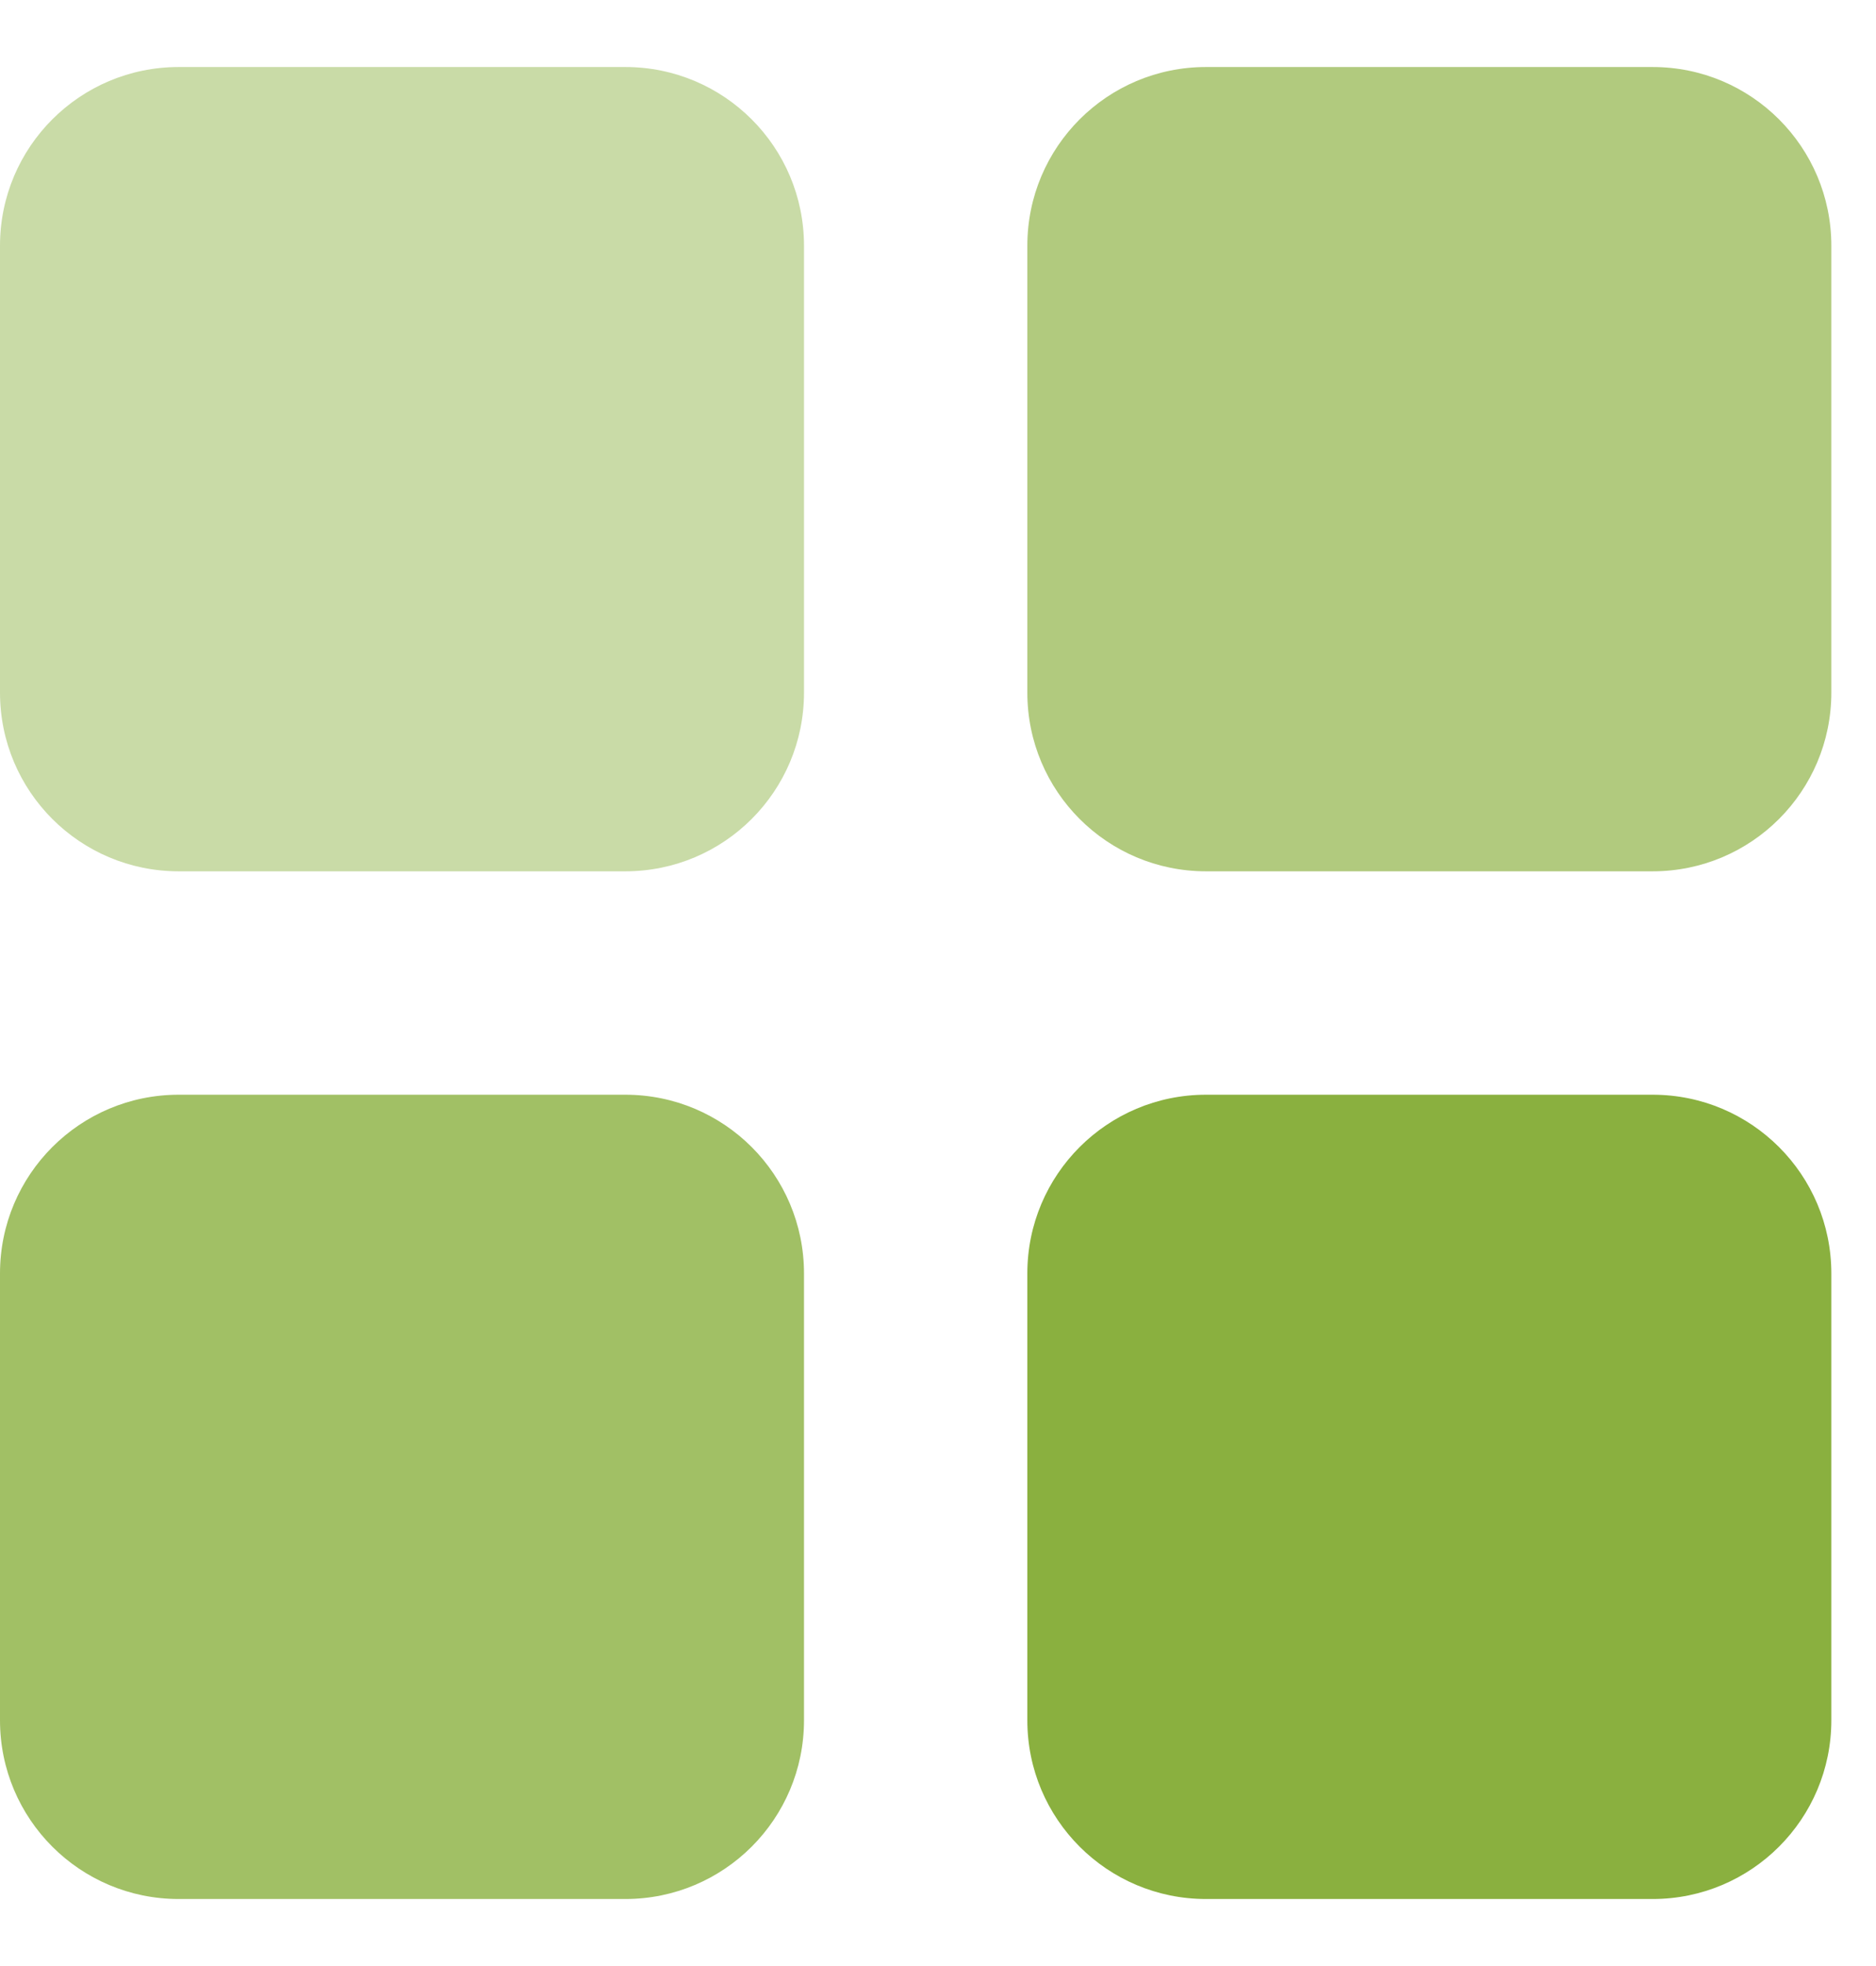
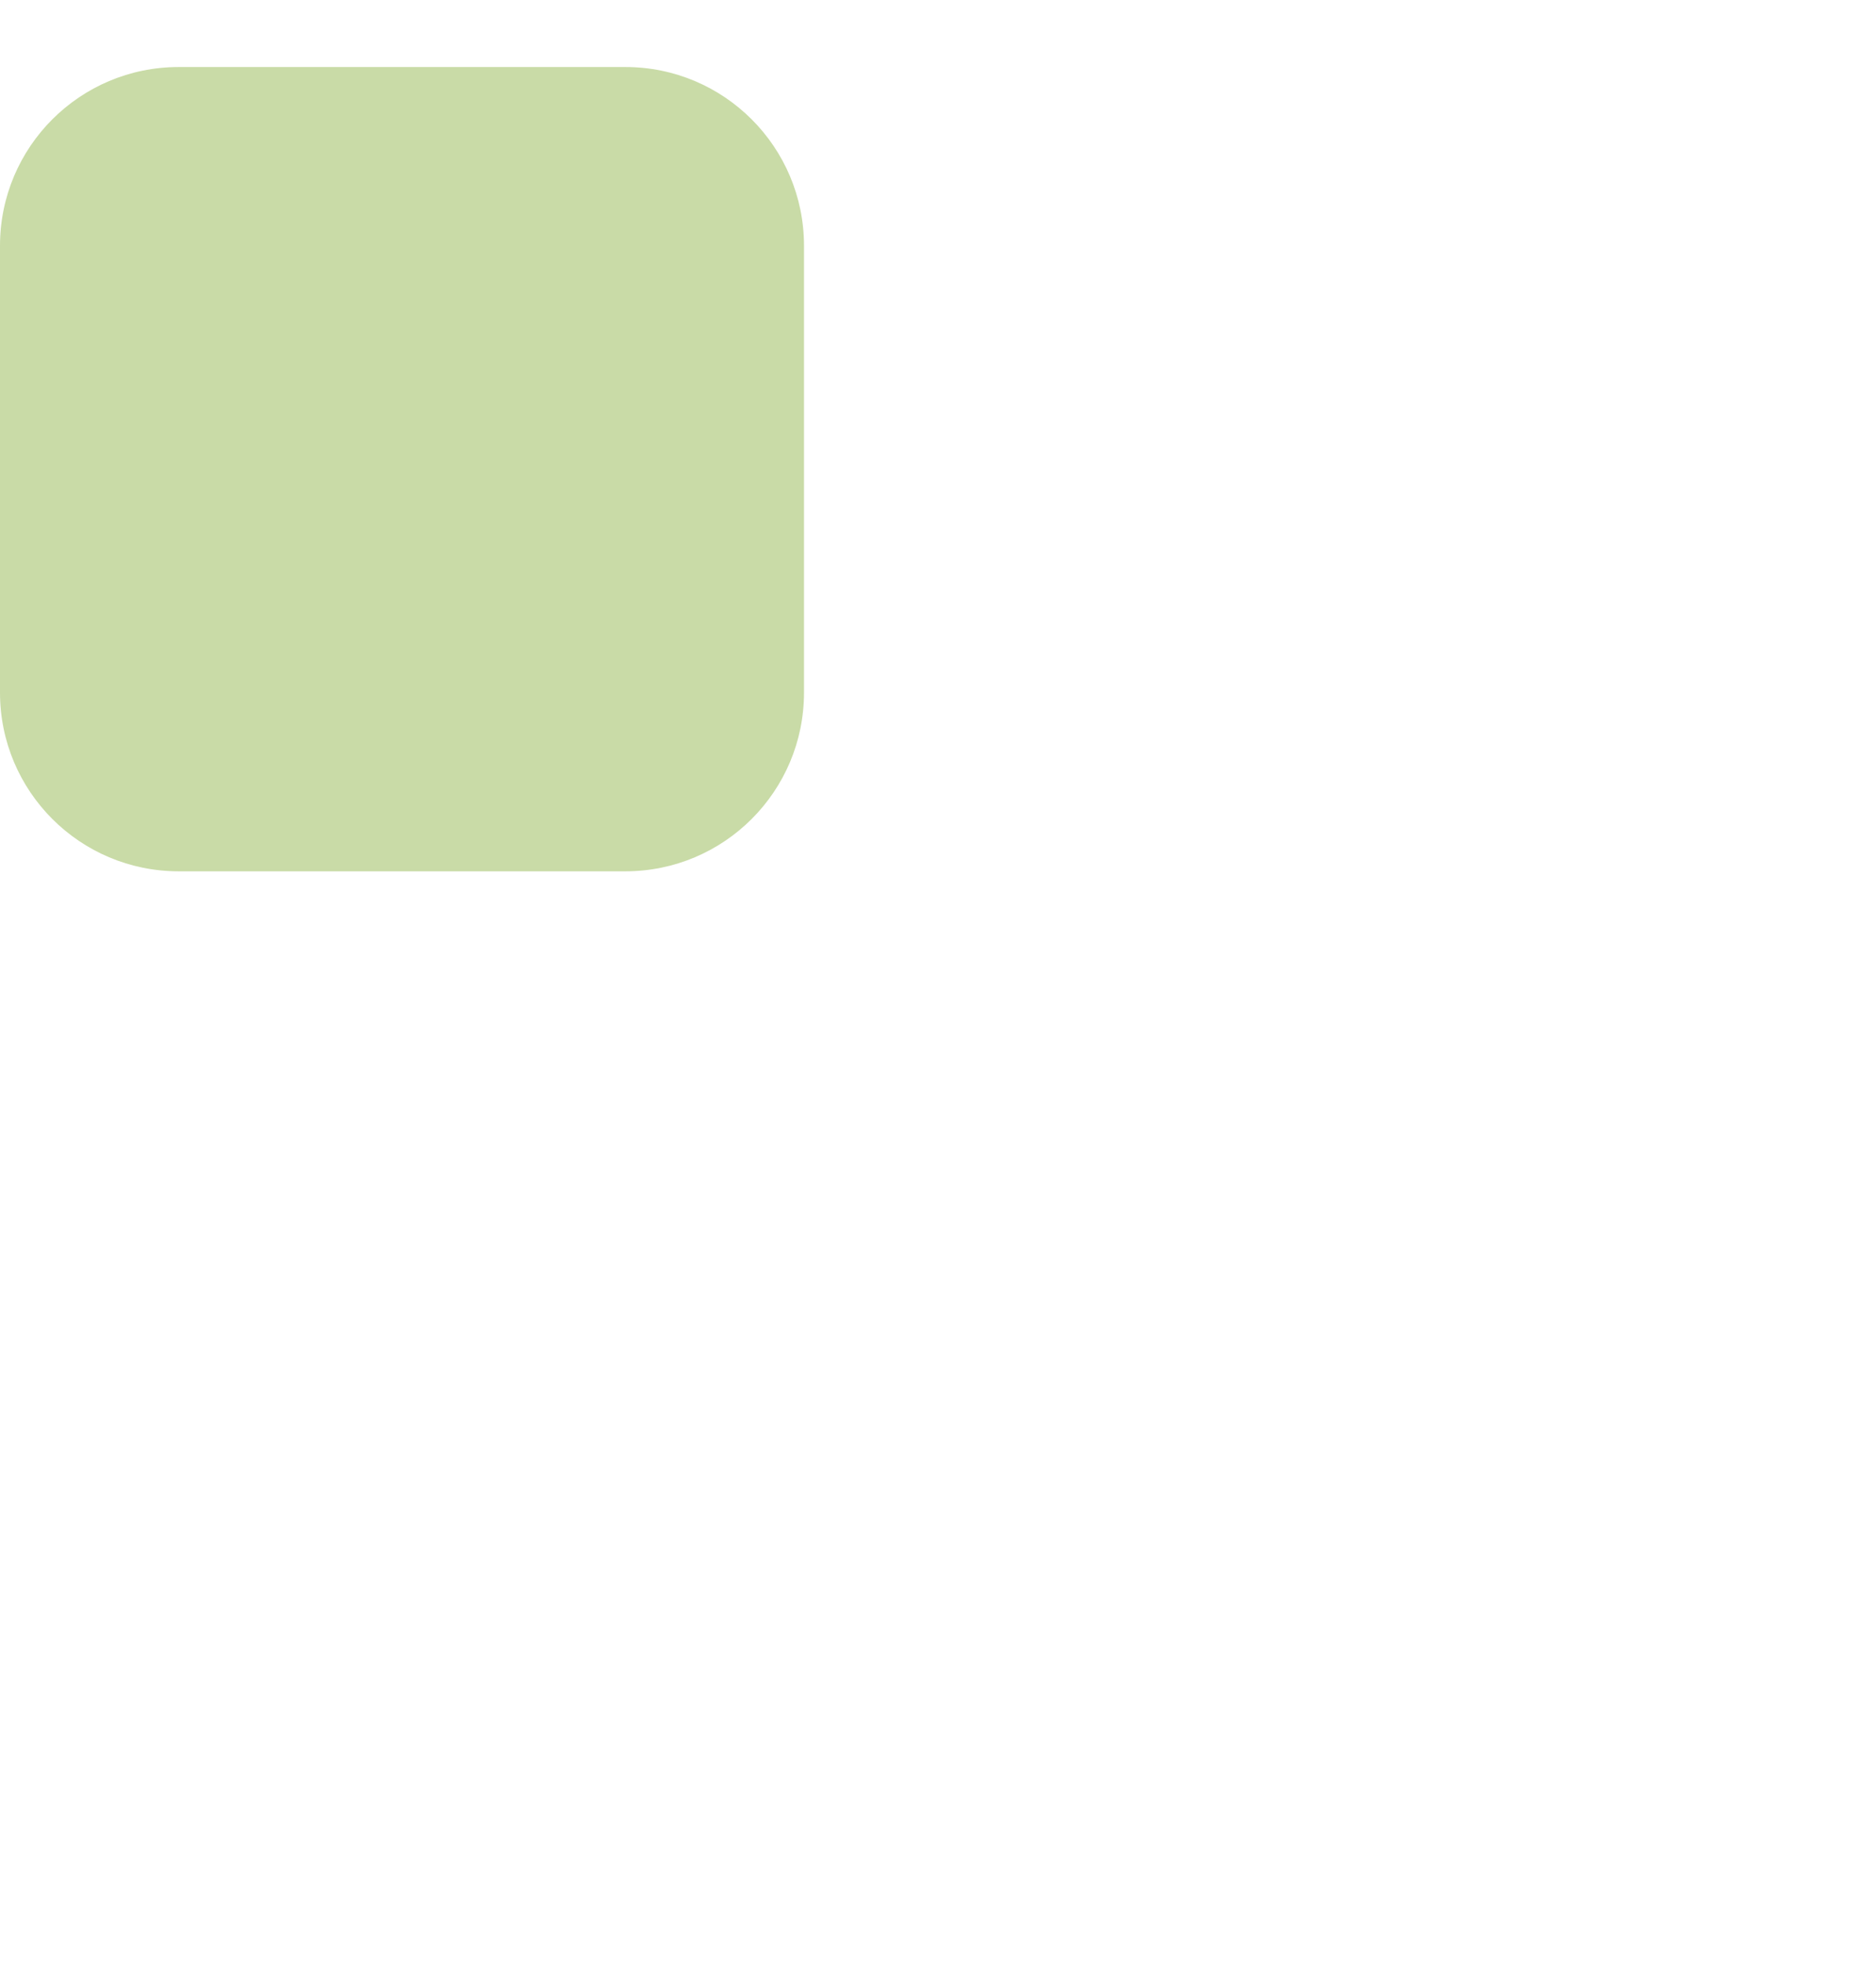
<svg xmlns="http://www.w3.org/2000/svg" width="21" height="22" viewBox="0 0 21 22" fill="none">
  <path d="M0 2.75C0 1.645 0.895 0.75 2 0.75H7C8.105 0.75 9 1.645 9 2.75V7.75C9 8.855 8.105 9.75 7 9.75H2C0.895 9.75 0 8.855 0 7.75V2.75Z" fill="#C9DBA7" />
-   <path d="M11.5 2.75C11.5 1.645 12.395 0.75 13.5 0.75H18.5C19.605 0.75 20.5 1.645 20.5 2.75V7.75C20.5 8.855 19.605 9.75 18.5 9.75H13.5C12.395 9.75 11.5 8.855 11.5 7.75V2.75Z" fill="#B1CA7E" />
-   <path d="M0 14.25C0 13.145 0.895 12.25 2 12.25H7C8.105 12.25 9 13.145 9 14.25V19.25C9 20.355 8.105 21.25 7 21.25H2C0.895 21.25 0 20.355 0 19.25V14.25Z" fill="#A1C065" />
-   <path d="M11.5 14.25C11.5 13.145 12.395 12.25 13.5 12.25H18.5C19.605 12.25 20.5 13.145 20.5 14.25V19.25C20.5 20.355 19.605 21.25 18.5 21.25H13.5C12.395 21.25 11.5 20.355 11.5 19.25V14.25Z" fill="#8AB03F" />
</svg>